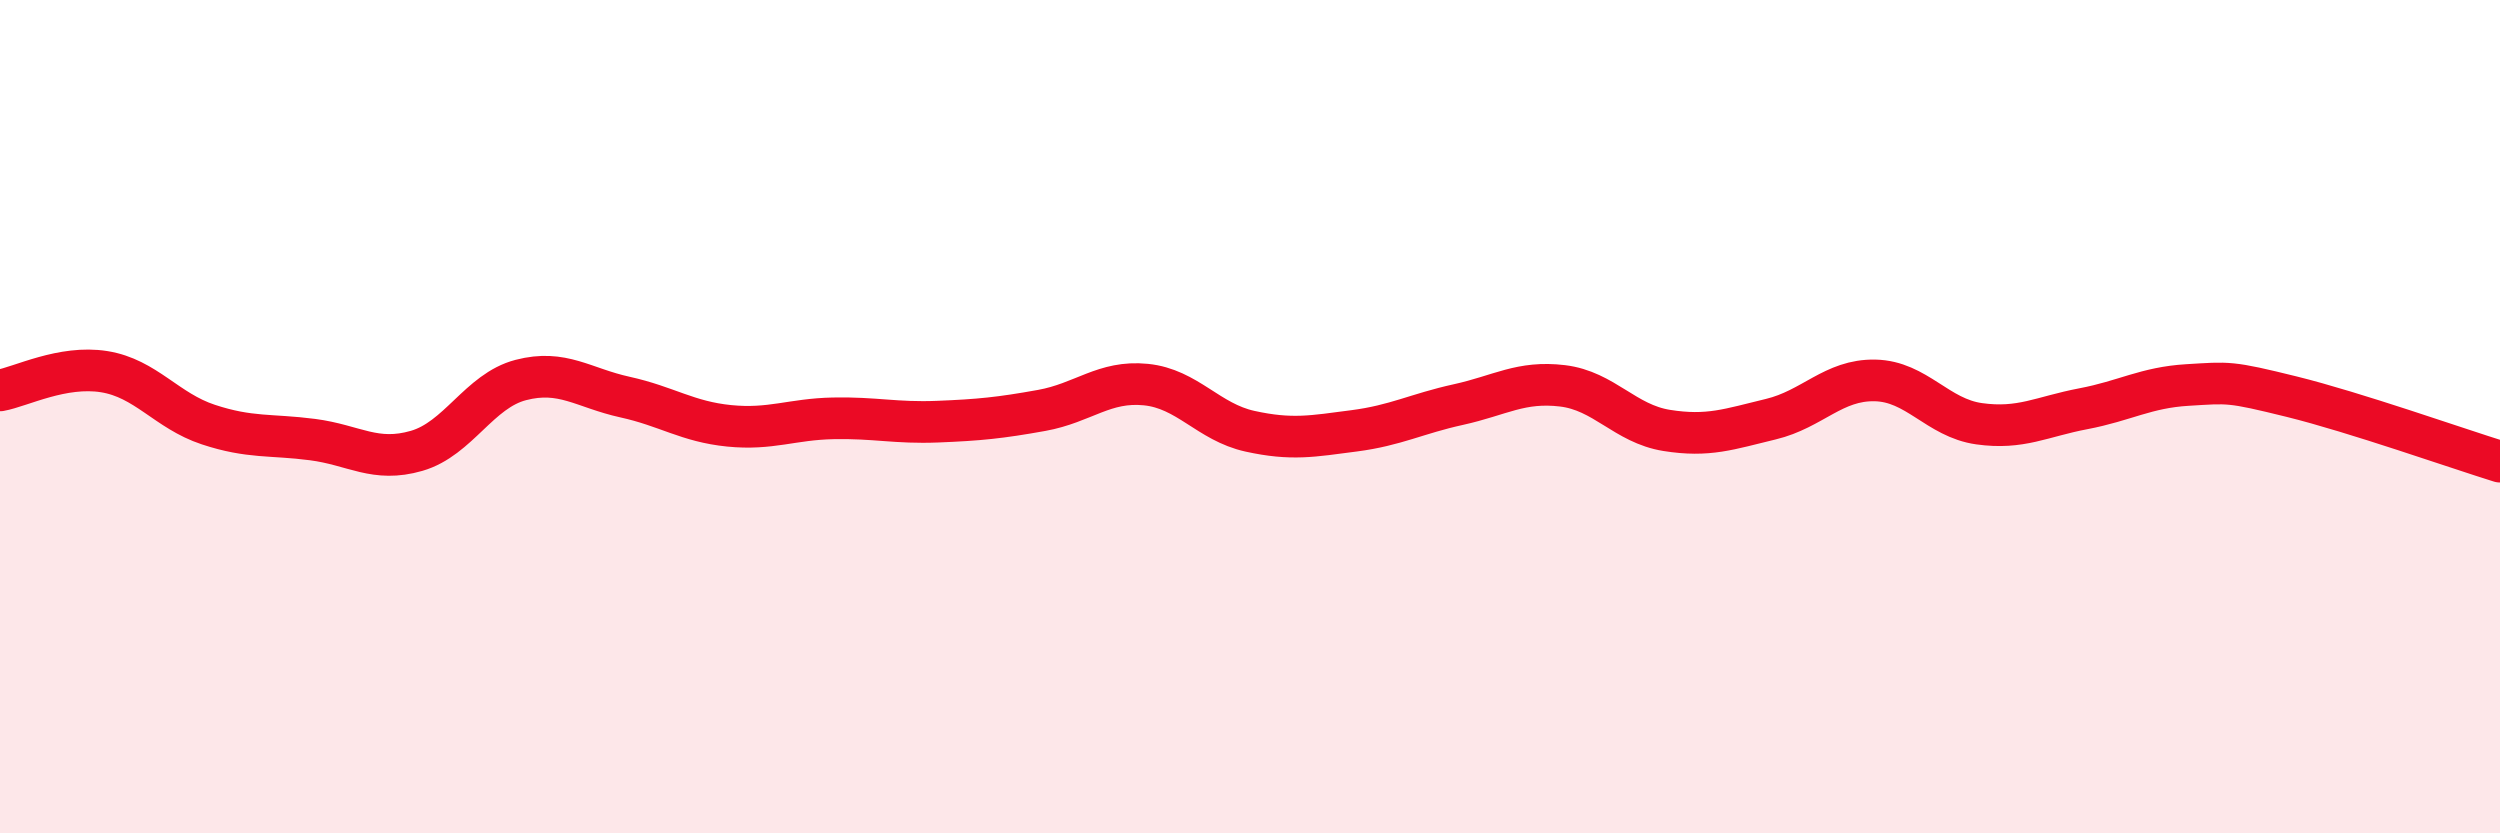
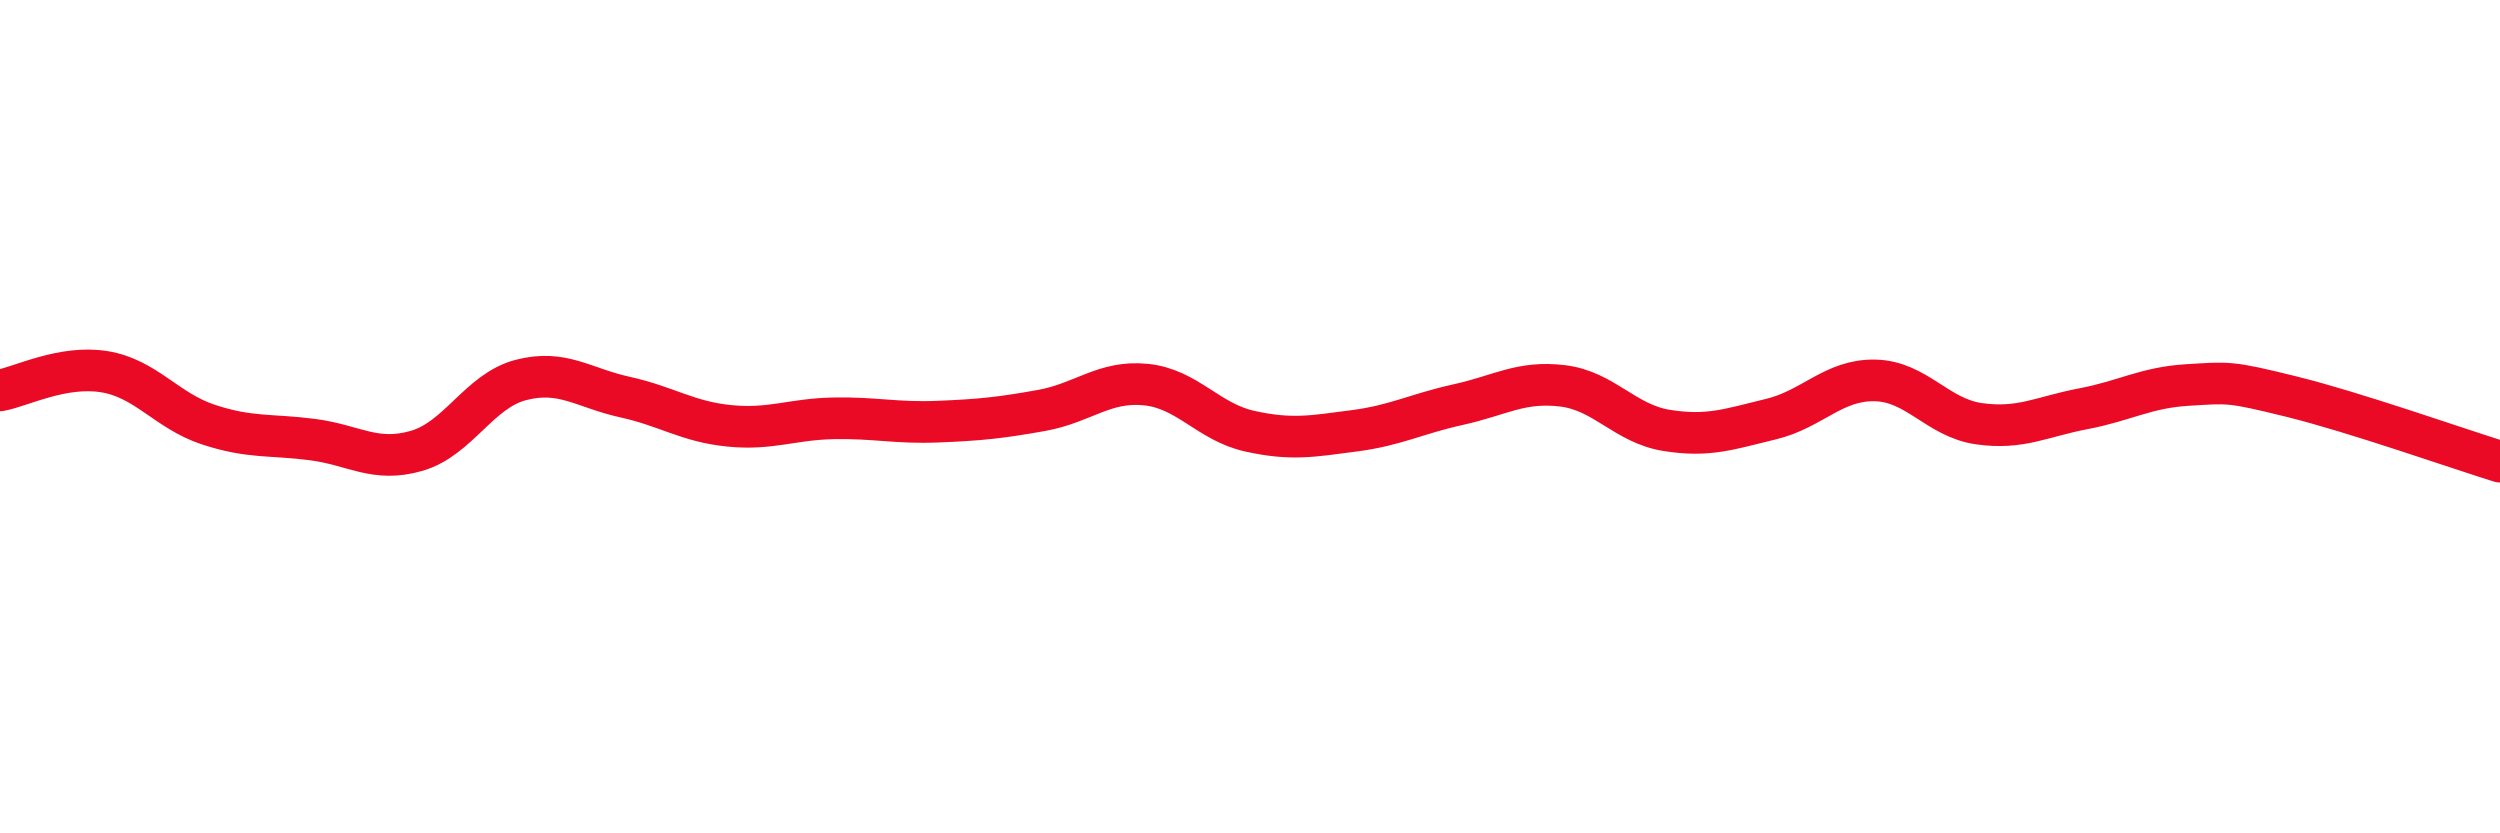
<svg xmlns="http://www.w3.org/2000/svg" width="60" height="20" viewBox="0 0 60 20">
-   <path d="M 0,9.37 C 0.5,9.28 1.5,8.76 2.5,8.92 C 3.5,9.08 4,9.86 5,10.19 C 6,10.52 6.5,10.42 7.5,10.55 C 8.5,10.68 9,11.11 10,10.82 C 11,10.53 11.5,9.38 12.5,9.12 C 13.5,8.86 14,9.31 15,9.53 C 16,9.75 16.5,10.12 17.5,10.22 C 18.5,10.32 19,10.06 20,10.04 C 21,10.02 21.5,10.16 22.5,10.12 C 23.5,10.08 24,10.03 25,9.85 C 26,9.67 26.5,9.13 27.5,9.23 C 28.5,9.33 29,10.13 30,10.35 C 31,10.57 31.5,10.47 32.5,10.34 C 33.5,10.21 34,9.93 35,9.71 C 36,9.49 36.5,9.14 37.5,9.26 C 38.5,9.38 39,10.17 40,10.33 C 41,10.49 41.5,10.3 42.5,10.06 C 43.5,9.82 44,9.11 45,9.13 C 46,9.15 46.5,10.03 47.5,10.17 C 48.5,10.31 49,10 50,9.81 C 51,9.62 51.5,9.3 52.5,9.24 C 53.5,9.18 53.5,9.15 55,9.52 C 56.5,9.89 59,10.77 60,11.08L60 20L0 20Z" fill="#EB0A25" opacity="0.1" stroke-linecap="round" stroke-linejoin="round" />
  <path d="M 0,9.37 C 0.5,9.28 1.5,8.76 2.5,8.92 C 3.5,9.08 4,9.86 5,10.19 C 6,10.52 6.5,10.42 7.5,10.55 C 8.5,10.68 9,11.11 10,10.82 C 11,10.53 11.5,9.38 12.5,9.12 C 13.5,8.86 14,9.31 15,9.53 C 16,9.75 16.5,10.12 17.5,10.22 C 18.5,10.32 19,10.06 20,10.04 C 21,10.02 21.5,10.16 22.5,10.12 C 23.5,10.08 24,10.03 25,9.85 C 26,9.67 26.5,9.13 27.5,9.23 C 28.5,9.33 29,10.13 30,10.35 C 31,10.57 31.5,10.47 32.5,10.34 C 33.5,10.21 34,9.93 35,9.71 C 36,9.49 36.5,9.14 37.5,9.26 C 38.5,9.38 39,10.17 40,10.33 C 41,10.49 41.5,10.3 42.5,10.06 C 43.5,9.82 44,9.11 45,9.13 C 46,9.15 46.5,10.03 47.5,10.17 C 48.5,10.31 49,10 50,9.81 C 51,9.62 51.5,9.3 52.5,9.24 C 53.5,9.18 53.5,9.15 55,9.52 C 56.5,9.89 59,10.77 60,11.08" stroke="#EB0A25" stroke-width="1" fill="none" stroke-linecap="round" stroke-linejoin="round" />
</svg>